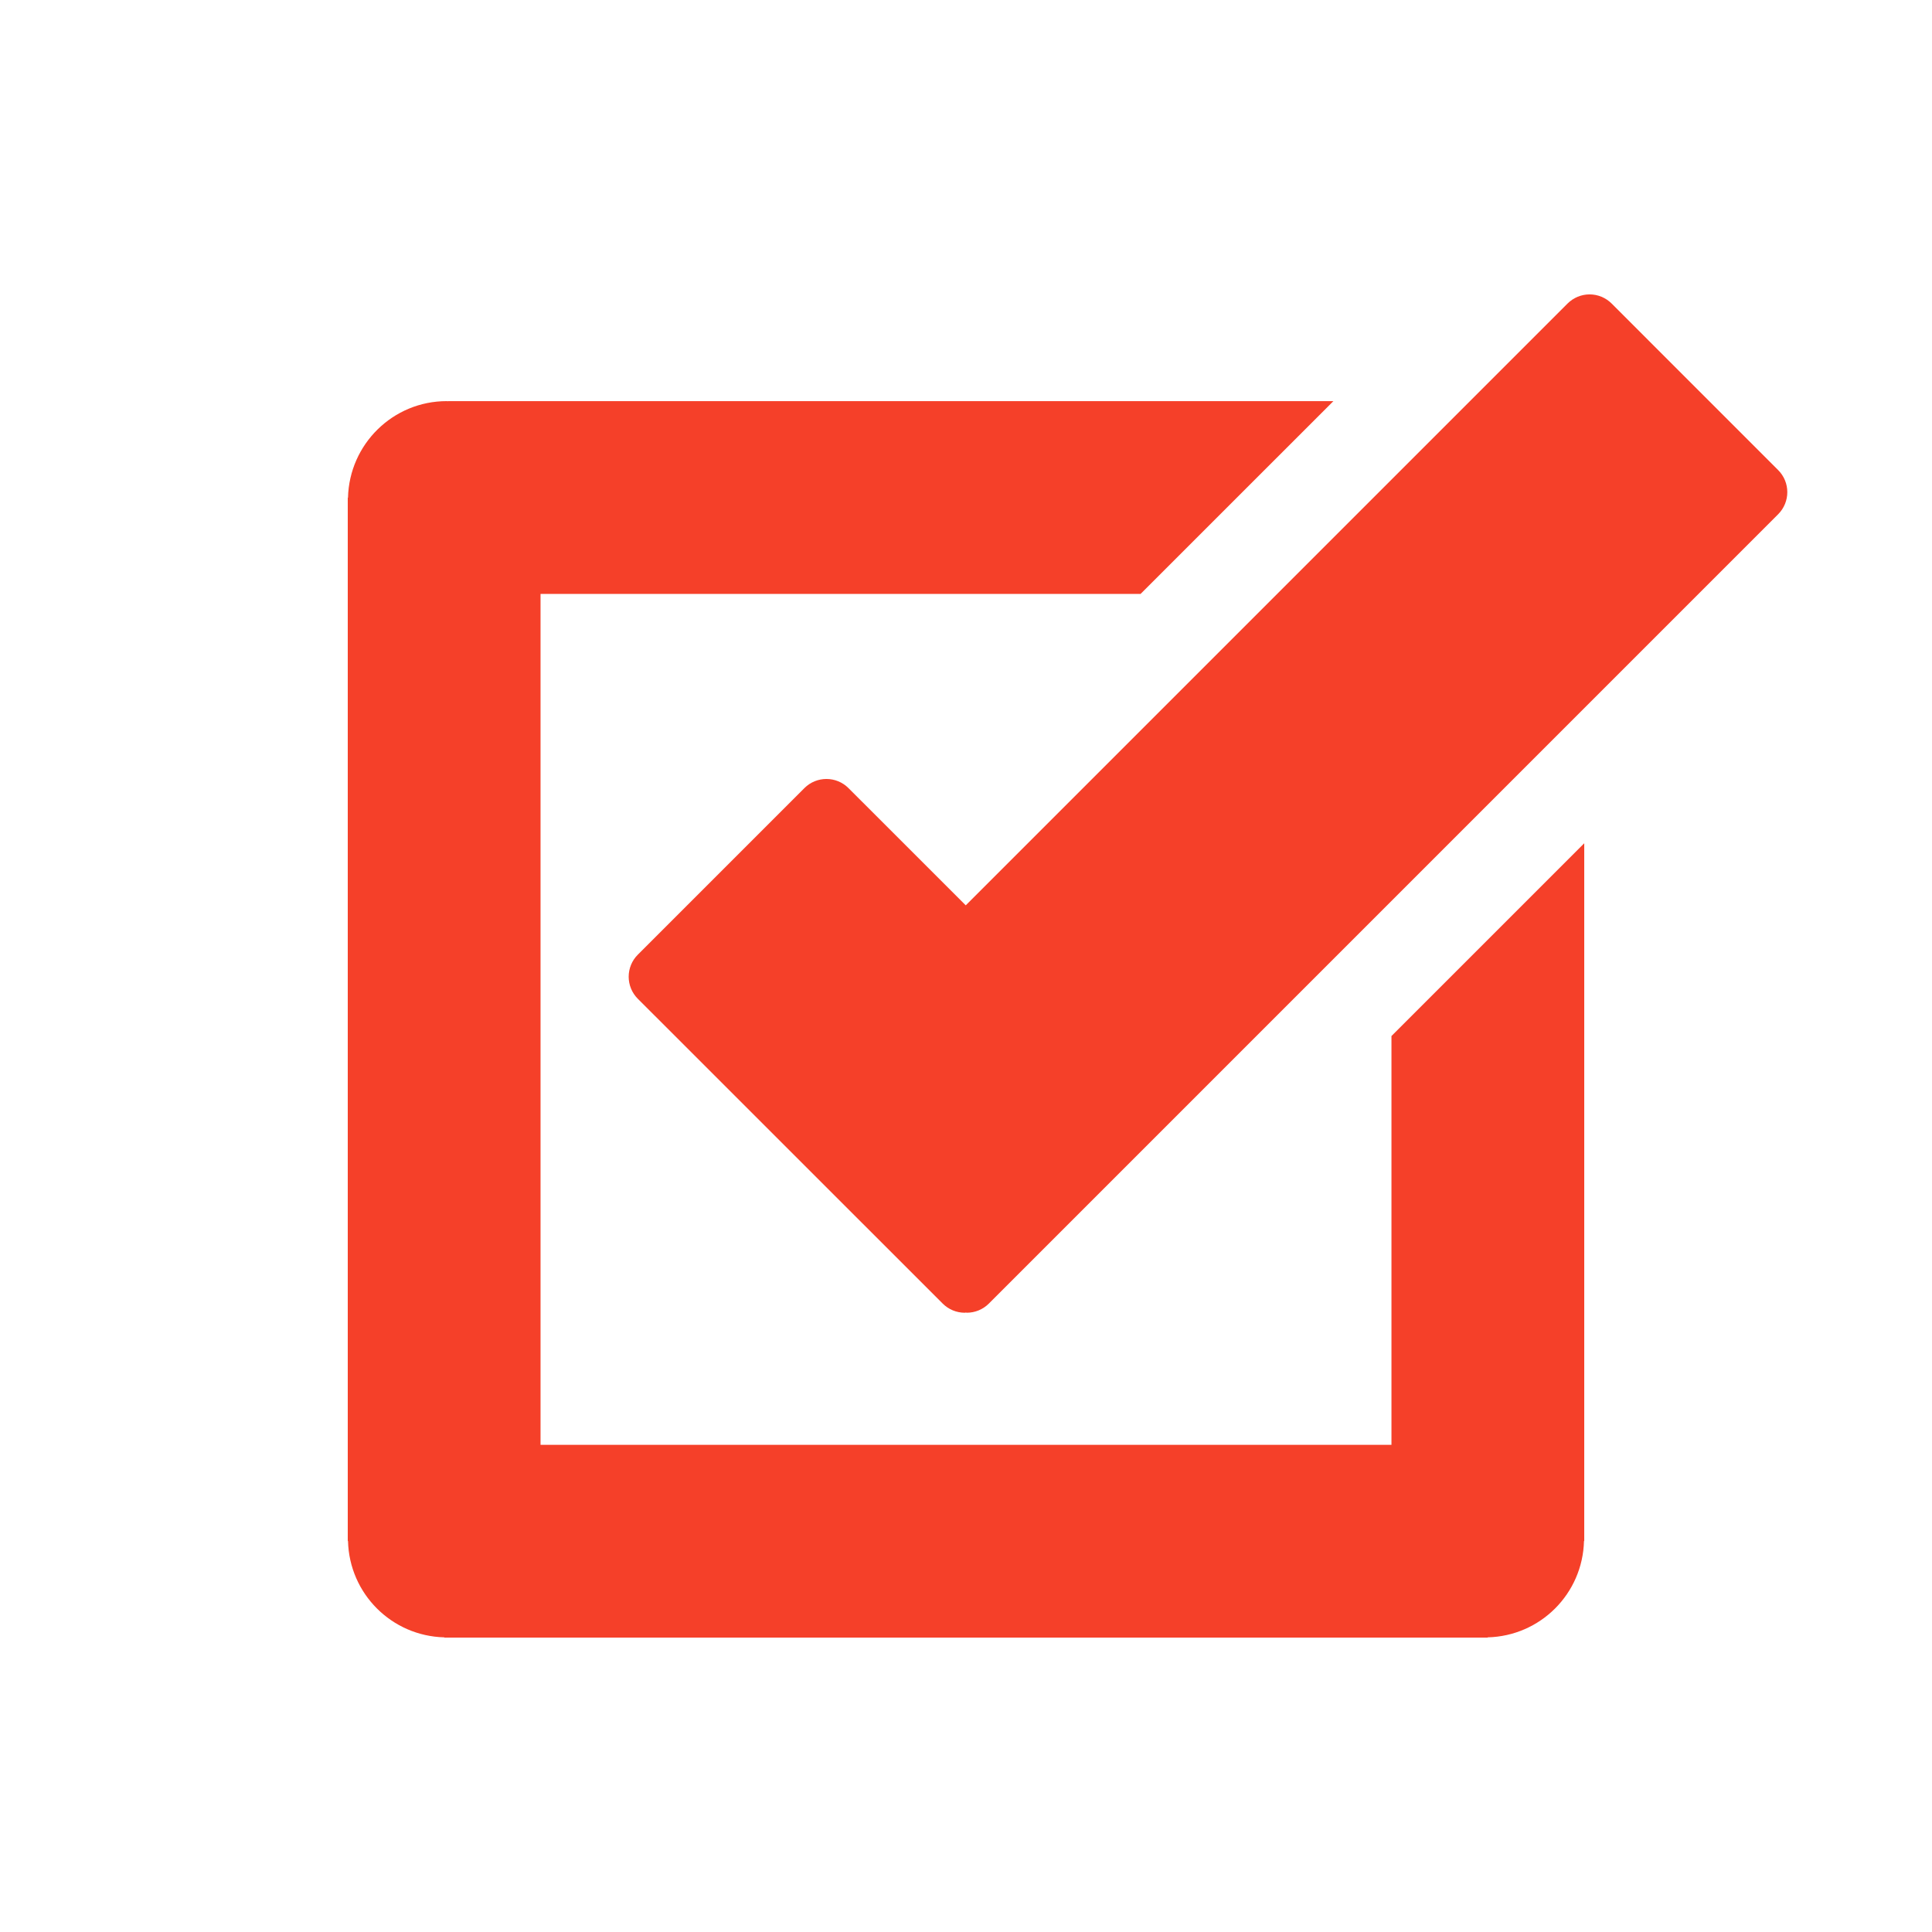
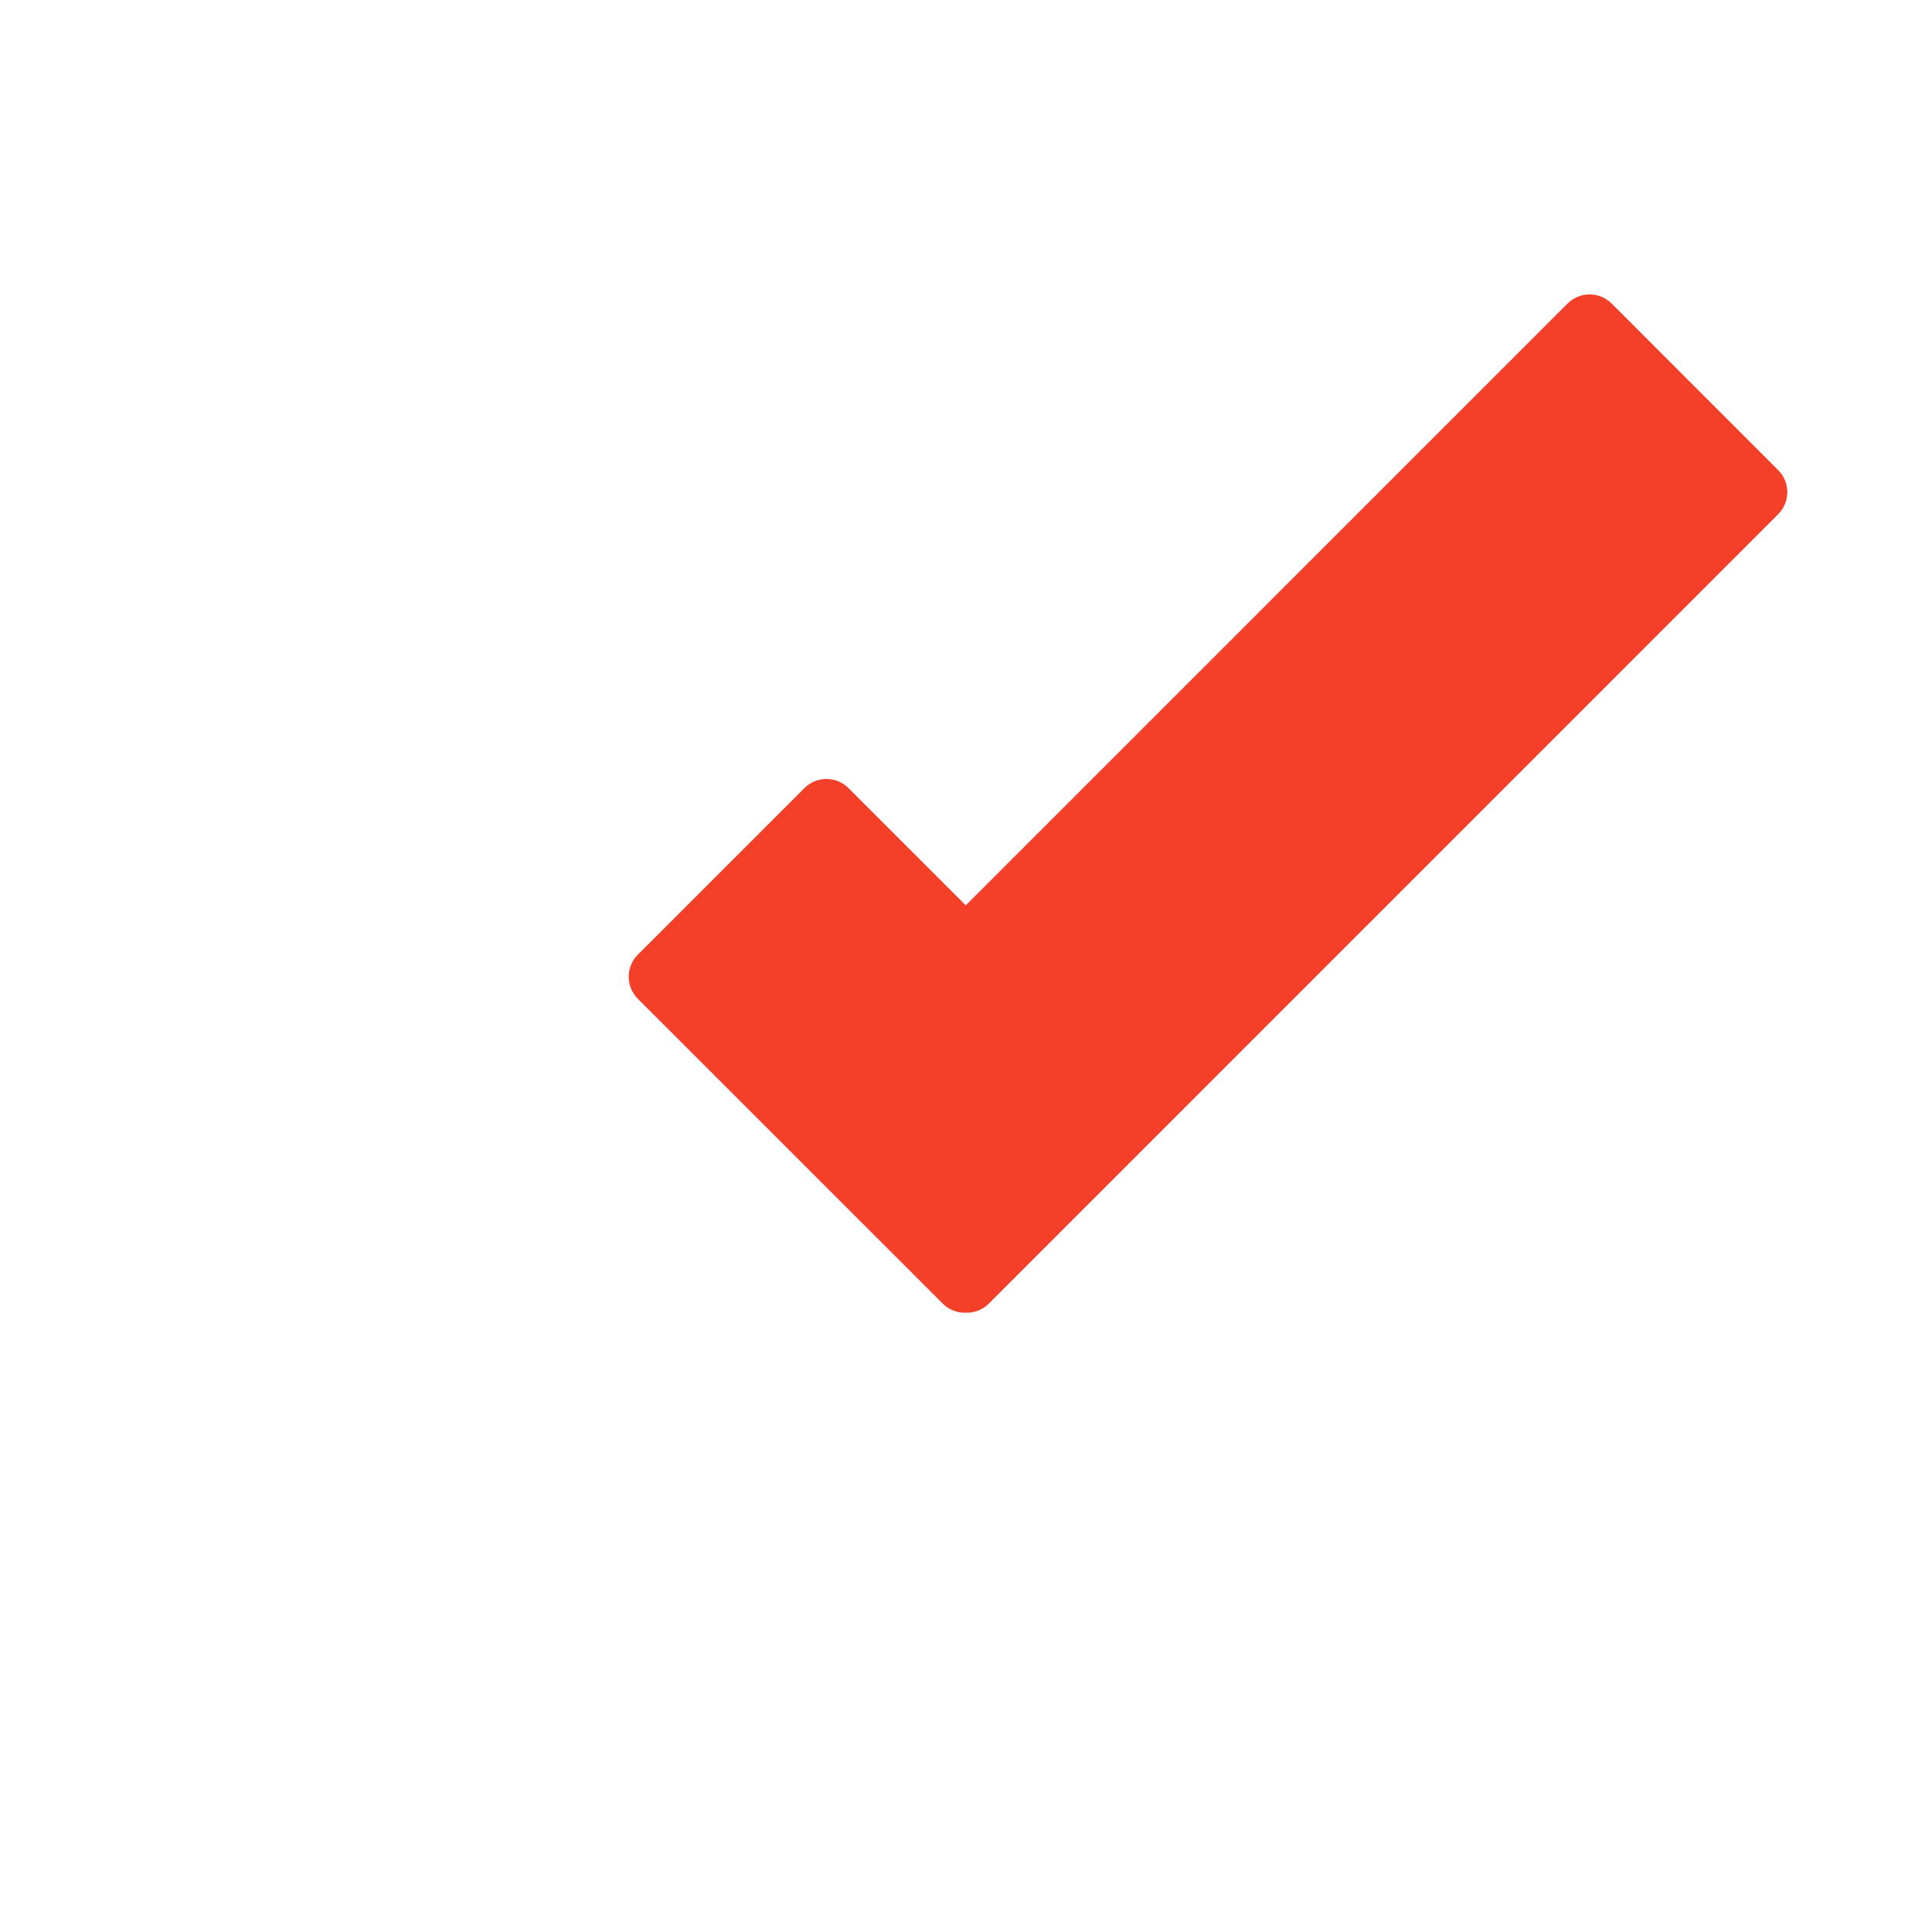
<svg xmlns="http://www.w3.org/2000/svg" width="100" height="100" viewBox="0 0 100 100" fill="none">
  <path d="M92.038 24.333L83.418 15.711C83.115 15.409 82.706 15.238 82.277 15.238C81.849 15.238 81.439 15.409 81.136 15.711L49.987 46.86L43.917 40.792C43.287 40.162 42.266 40.162 41.635 40.792L33.013 49.414C32.71 49.716 32.54 50.127 32.54 50.555C32.54 50.982 32.71 51.393 33.013 51.696L48.795 67.474C49.097 67.776 49.507 67.947 49.936 67.947C49.955 67.947 49.973 67.937 49.992 67.937C50.008 67.937 50.025 67.946 50.042 67.946C50.456 67.946 50.867 67.788 51.183 67.473L92.038 26.616C92.668 25.984 92.668 24.963 92.038 24.333Z" fill="#F54029" />
-   <path d="M72.022 53.625V74.784H27.978V30.74H59.038L69.017 20.762H23.193V20.769C23.17 20.769 23.149 20.762 23.125 20.762C20.337 20.762 18.08 22.991 18.012 25.762H18V79.762H18.013C18.08 82.49 20.272 84.682 23 84.749V84.762H23.125H23.126H76.874H76.875H77V84.749C79.729 84.682 81.92 82.49 81.987 79.762H82V43.647L72.022 53.625Z" fill="#F54029" />
</svg>